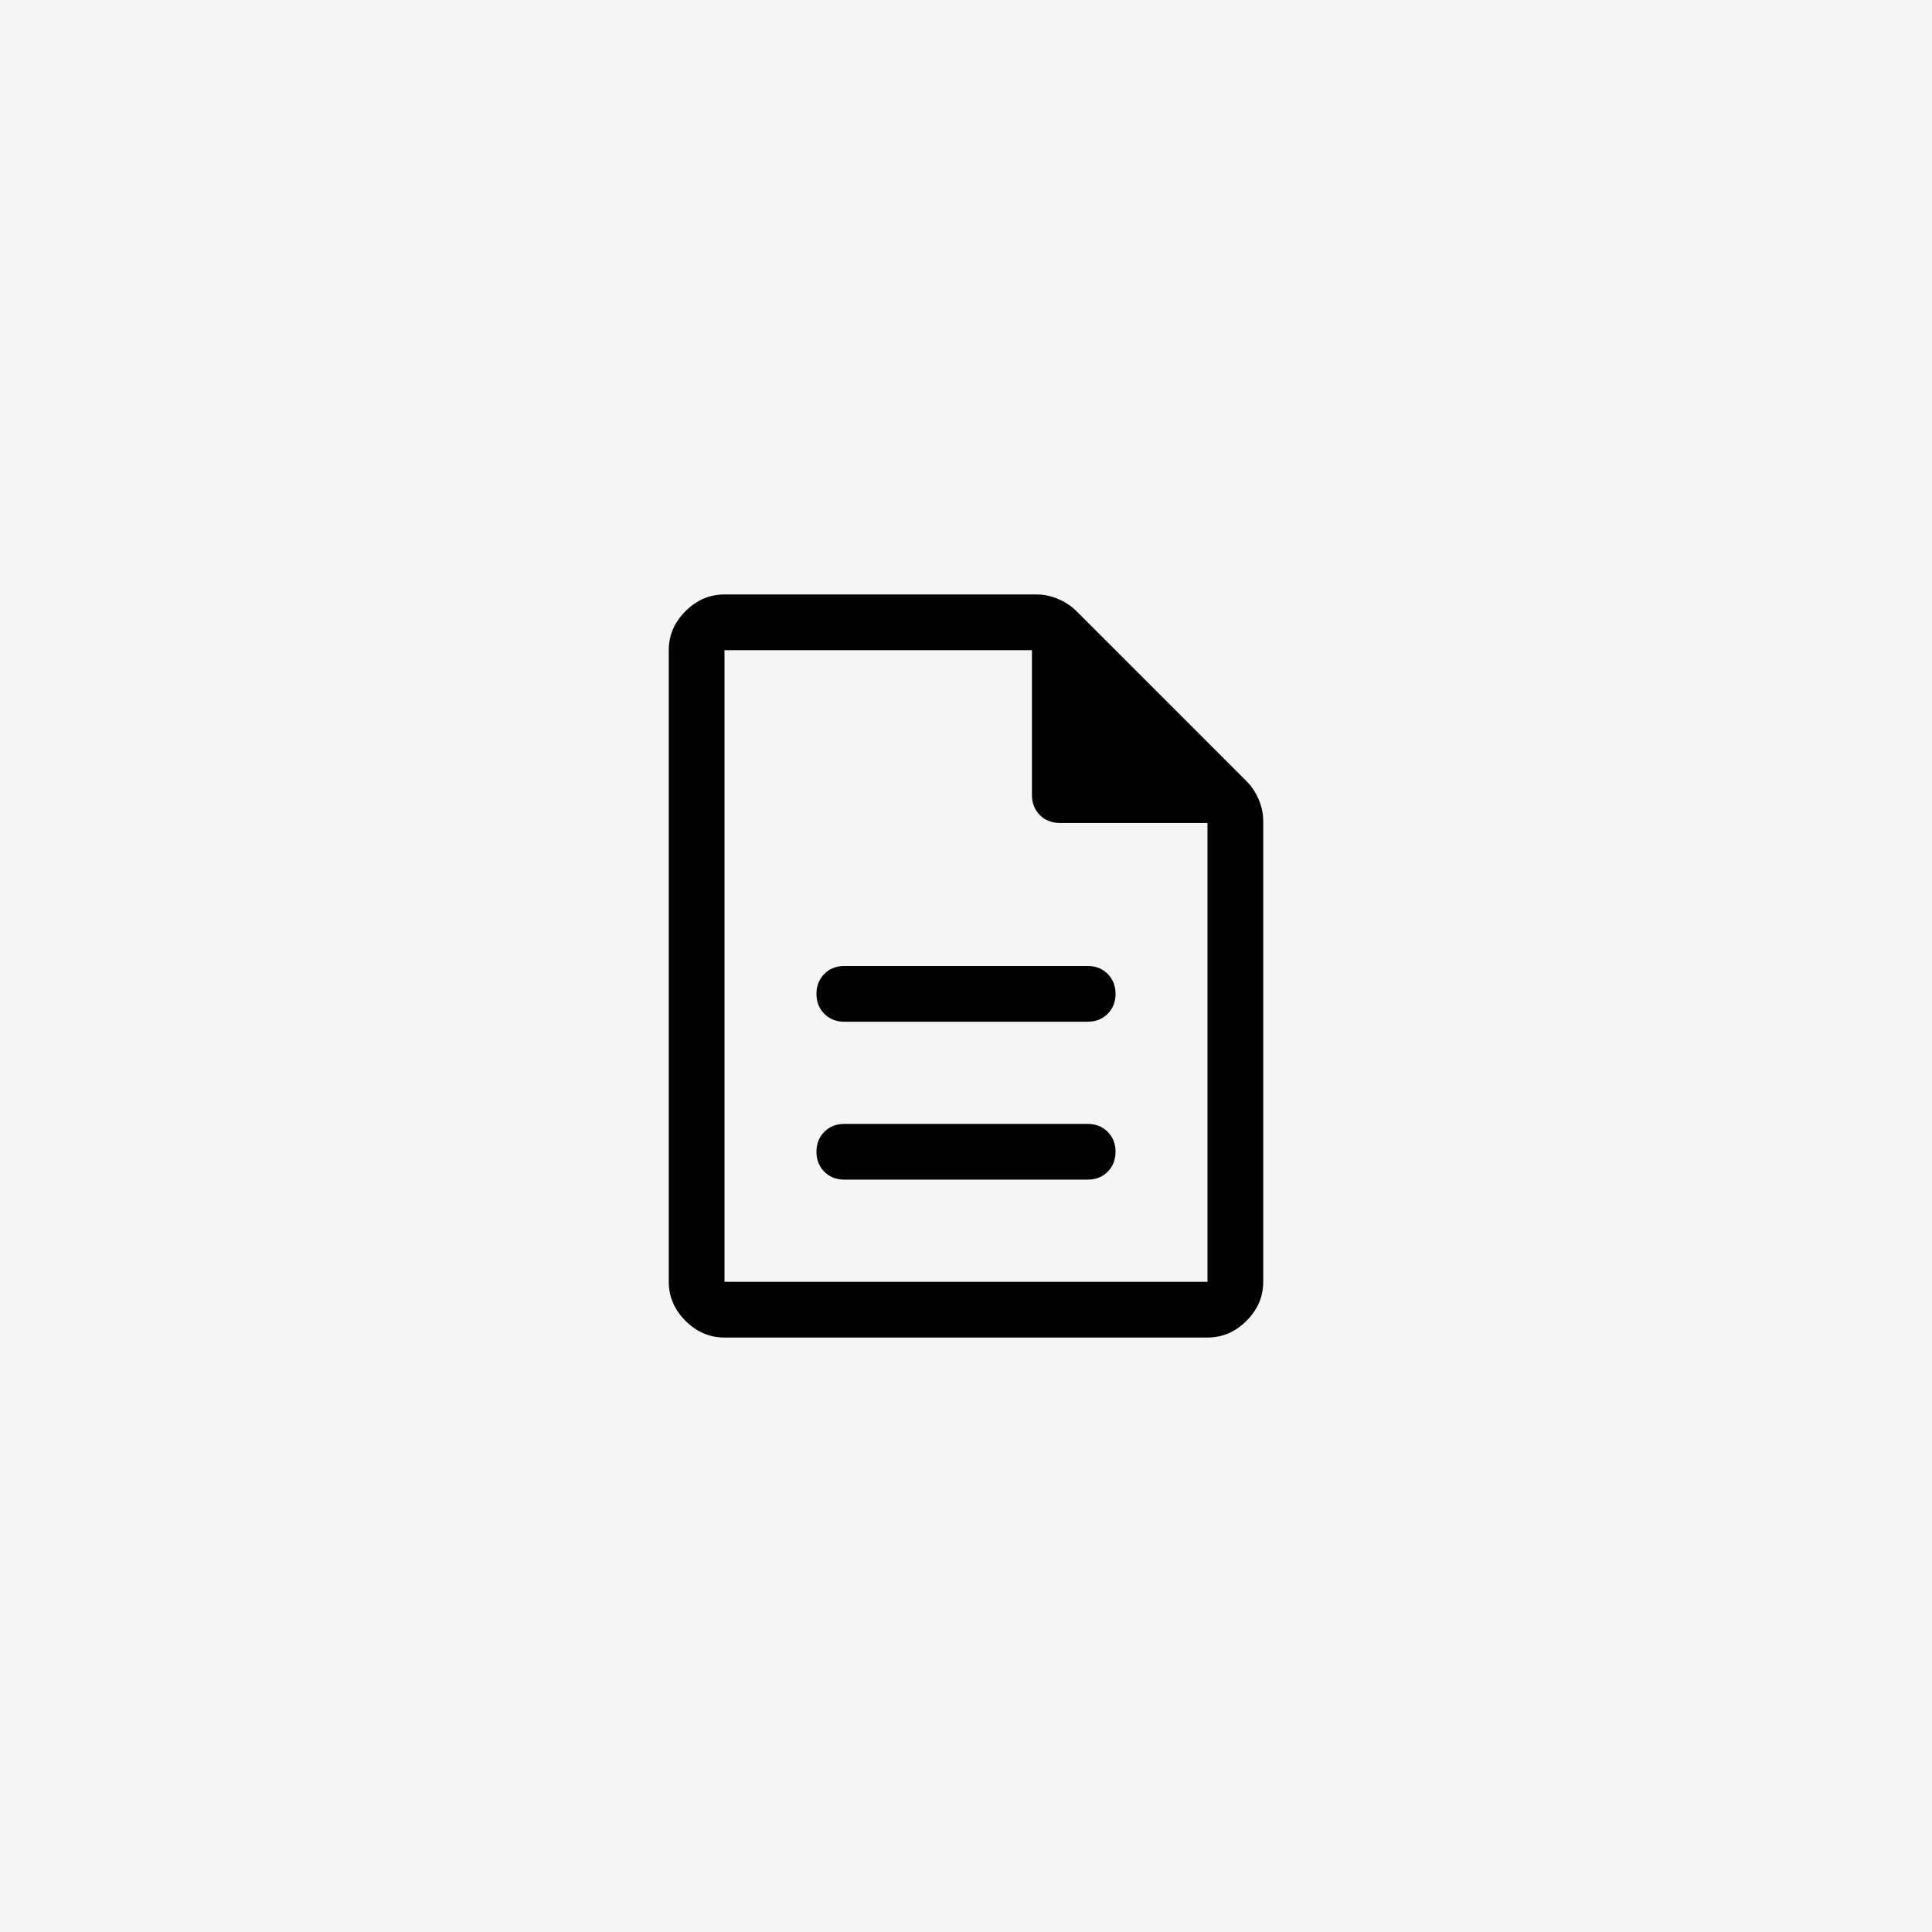
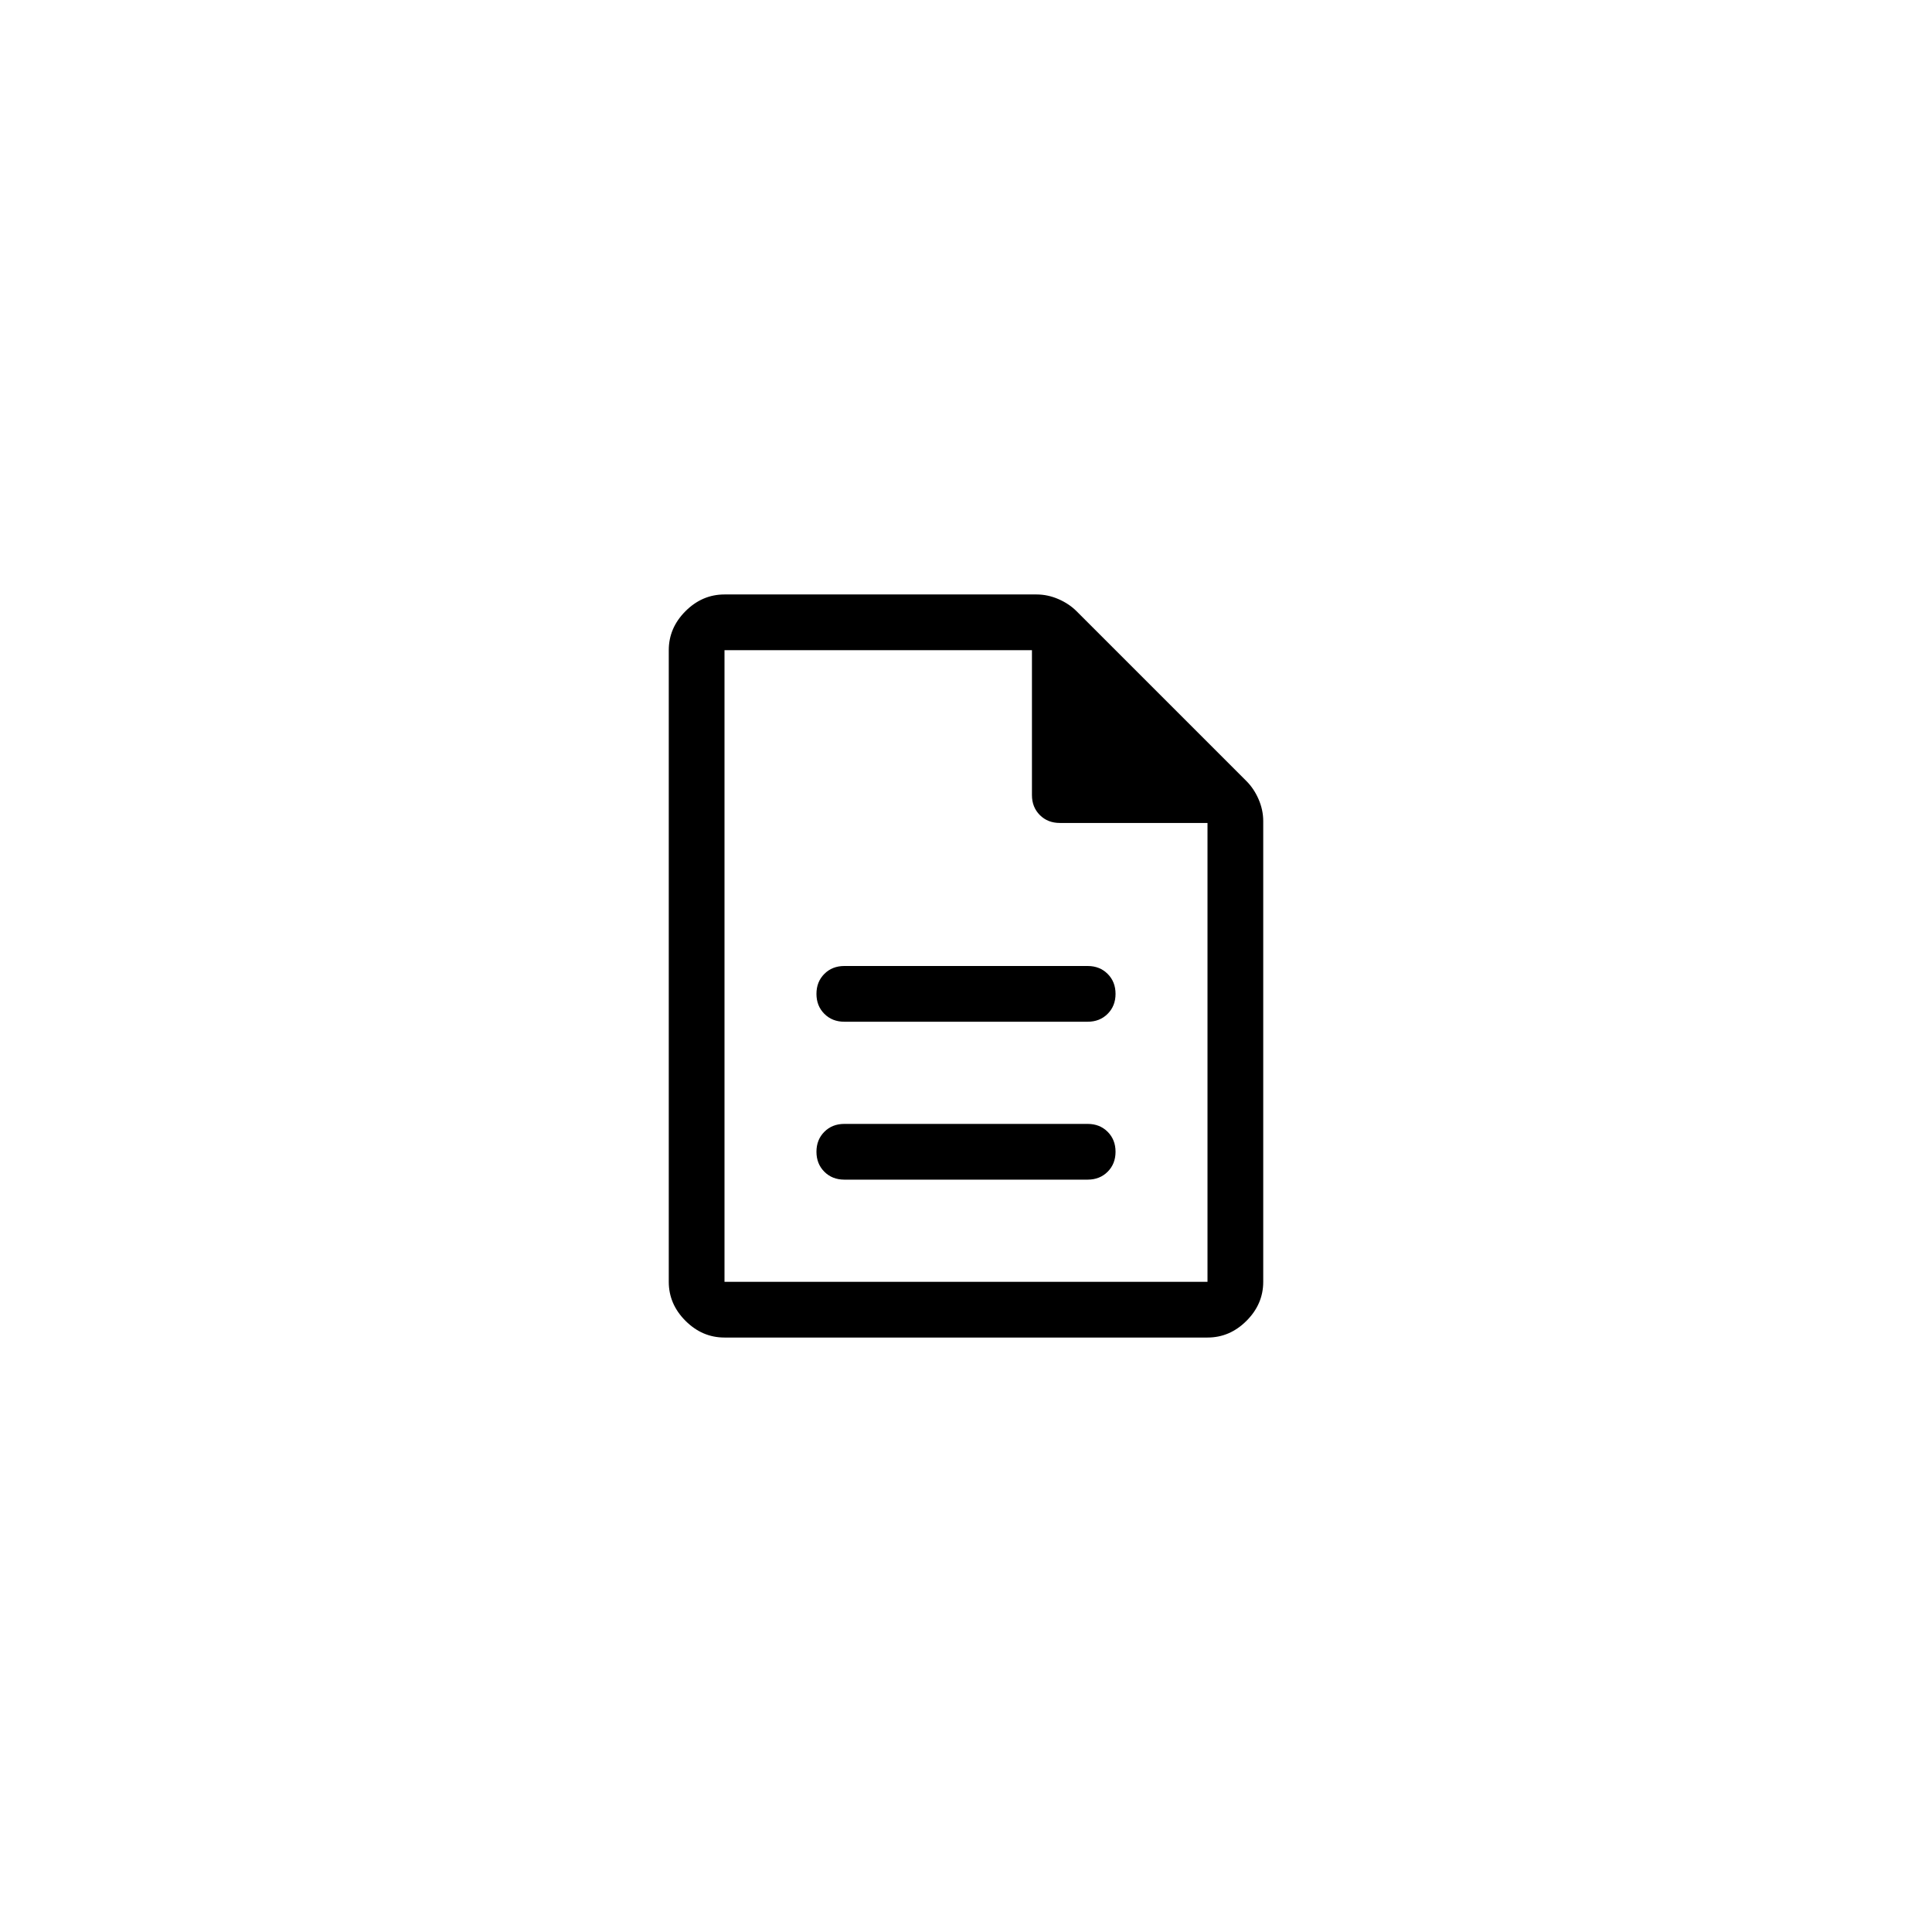
<svg xmlns="http://www.w3.org/2000/svg" width="52" height="52" viewBox="0 0 52 52" fill="none">
-   <rect width="52" height="52" fill="#F5F5F5" />
-   <path d="M22.725 31.75H29.275C29.492 31.75 29.671 31.679 29.812 31.538C29.954 31.396 30.025 31.217 30.025 31C30.025 30.783 29.954 30.604 29.812 30.462C29.671 30.321 29.492 30.25 29.275 30.25H22.725C22.508 30.25 22.329 30.321 22.188 30.462C22.046 30.604 21.975 30.783 21.975 31C21.975 31.217 22.046 31.396 22.188 31.538C22.329 31.679 22.508 31.75 22.725 31.75ZM22.725 27.5H29.275C29.492 27.5 29.671 27.429 29.812 27.288C29.954 27.146 30.025 26.967 30.025 26.75C30.025 26.533 29.954 26.354 29.812 26.212C29.671 26.071 29.492 26 29.275 26H22.725C22.508 26 22.329 26.071 22.188 26.212C22.046 26.354 21.975 26.533 21.975 26.75C21.975 26.967 22.046 27.146 22.188 27.288C22.329 27.429 22.508 27.5 22.725 27.5ZM19.5 36C19.1 36 18.75 35.85 18.45 35.55C18.15 35.25 18 34.9 18 34.5V17.5C18 17.1 18.15 16.75 18.45 16.45C18.75 16.15 19.1 16 19.5 16H27.9C28.1 16 28.296 16.042 28.488 16.125C28.679 16.208 28.842 16.317 28.975 16.45L33.55 21.025C33.683 21.158 33.792 21.321 33.875 21.512C33.958 21.704 34 21.9 34 22.1V34.5C34 34.9 33.85 35.25 33.55 35.55C33.25 35.85 32.9 36 32.5 36H19.5ZM27.775 21.4V17.5H19.5V34.5H32.5V22.15H28.525C28.308 22.15 28.129 22.079 27.988 21.938C27.846 21.796 27.775 21.617 27.775 21.4ZM19.5 17.5V22.15V17.5V34.5V17.5Z" fill="black" />
+   <path d="M22.725 31.75H29.275C29.492 31.75 29.671 31.679 29.812 31.538C29.954 31.396 30.025 31.217 30.025 31C30.025 30.783 29.954 30.604 29.812 30.462C29.671 30.321 29.492 30.25 29.275 30.25H22.725C22.508 30.25 22.329 30.321 22.188 30.462C22.046 30.604 21.975 30.783 21.975 31C21.975 31.217 22.046 31.396 22.188 31.538C22.329 31.679 22.508 31.75 22.725 31.75ZM22.725 27.5H29.275C29.492 27.5 29.671 27.429 29.812 27.288C29.954 27.146 30.025 26.967 30.025 26.75C30.025 26.533 29.954 26.354 29.812 26.212C29.671 26.071 29.492 26 29.275 26H22.725C22.508 26 22.329 26.071 22.188 26.212C22.046 26.354 21.975 26.533 21.975 26.75C21.975 26.967 22.046 27.146 22.188 27.288C22.329 27.429 22.508 27.5 22.725 27.5ZM19.5 36C19.1 36 18.75 35.85 18.45 35.55C18.15 35.25 18 34.9 18 34.5V17.5C18 17.1 18.15 16.75 18.45 16.45C18.75 16.15 19.1 16 19.5 16H27.9C28.1 16 28.296 16.042 28.488 16.125C28.679 16.208 28.842 16.317 28.975 16.45L33.55 21.025C33.683 21.158 33.792 21.321 33.875 21.512C33.958 21.704 34 21.9 34 22.1V34.5C34 34.9 33.85 35.25 33.55 35.55C33.25 35.85 32.9 36 32.5 36H19.5ZM27.775 21.4V17.5H19.5V34.5H32.5V22.15H28.525C28.308 22.15 28.129 22.079 27.988 21.938C27.846 21.796 27.775 21.617 27.775 21.4ZM19.5 17.5V22.15V17.5V17.5Z" fill="black" />
</svg>